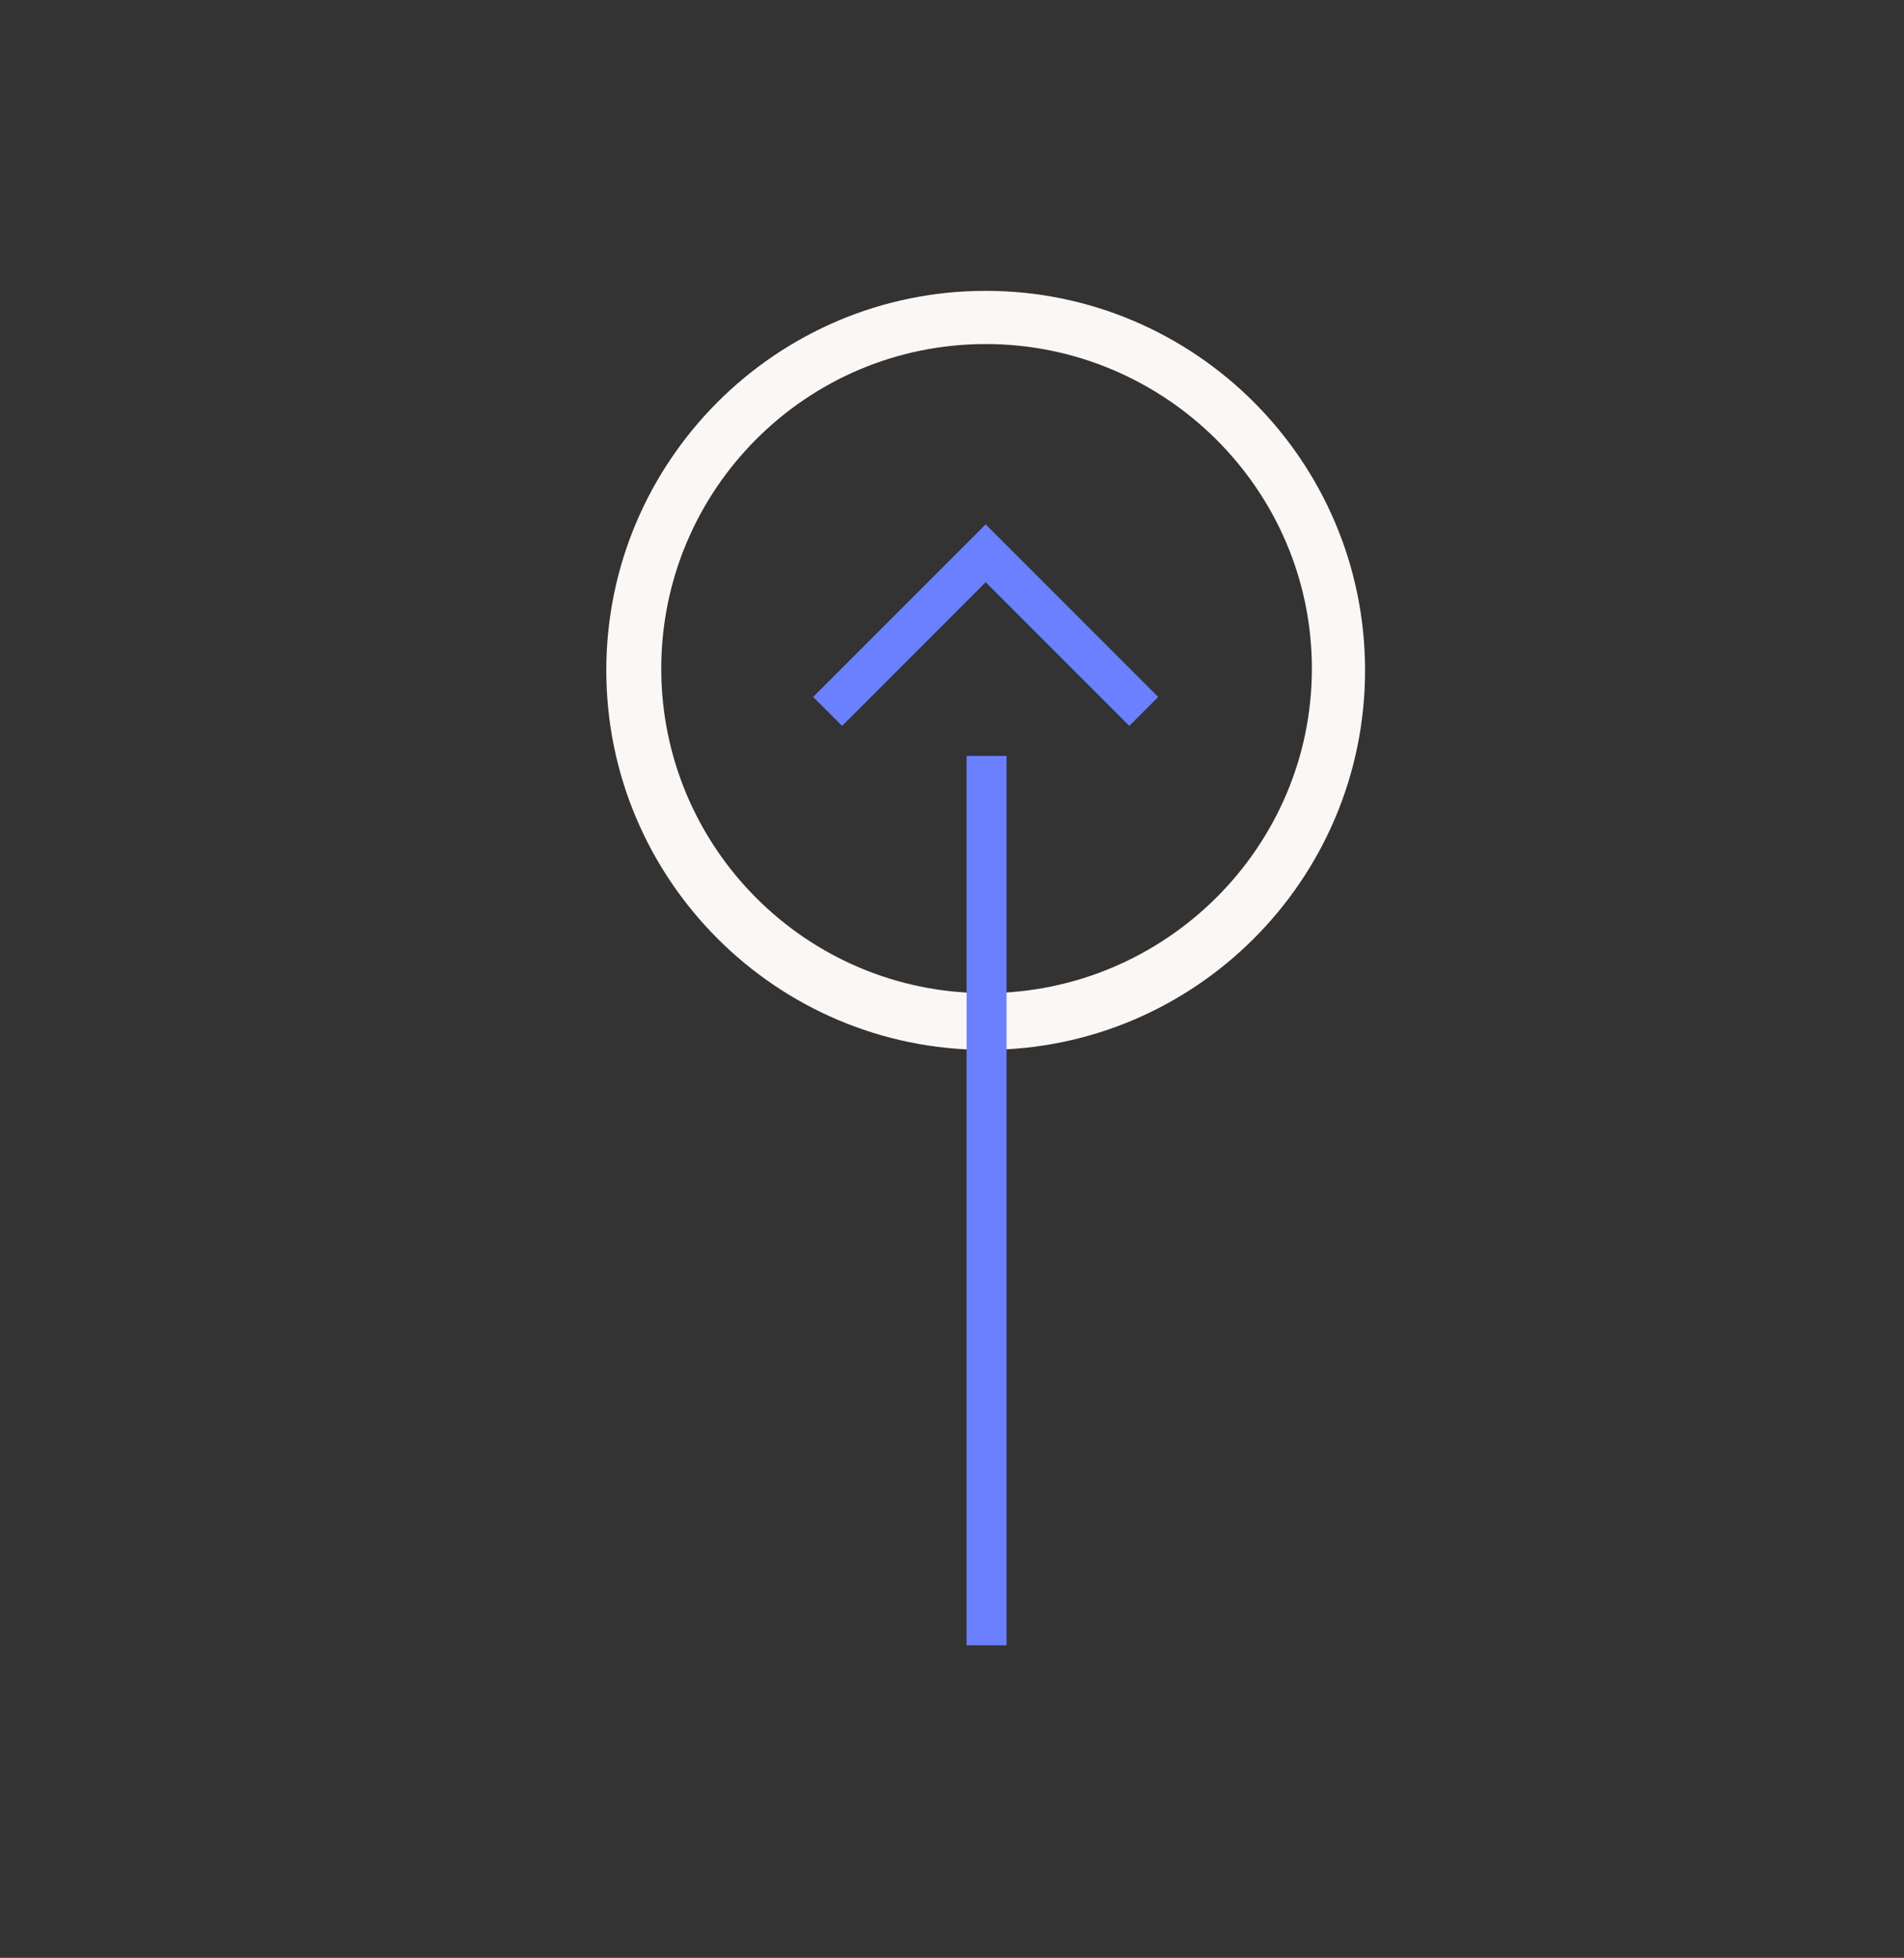
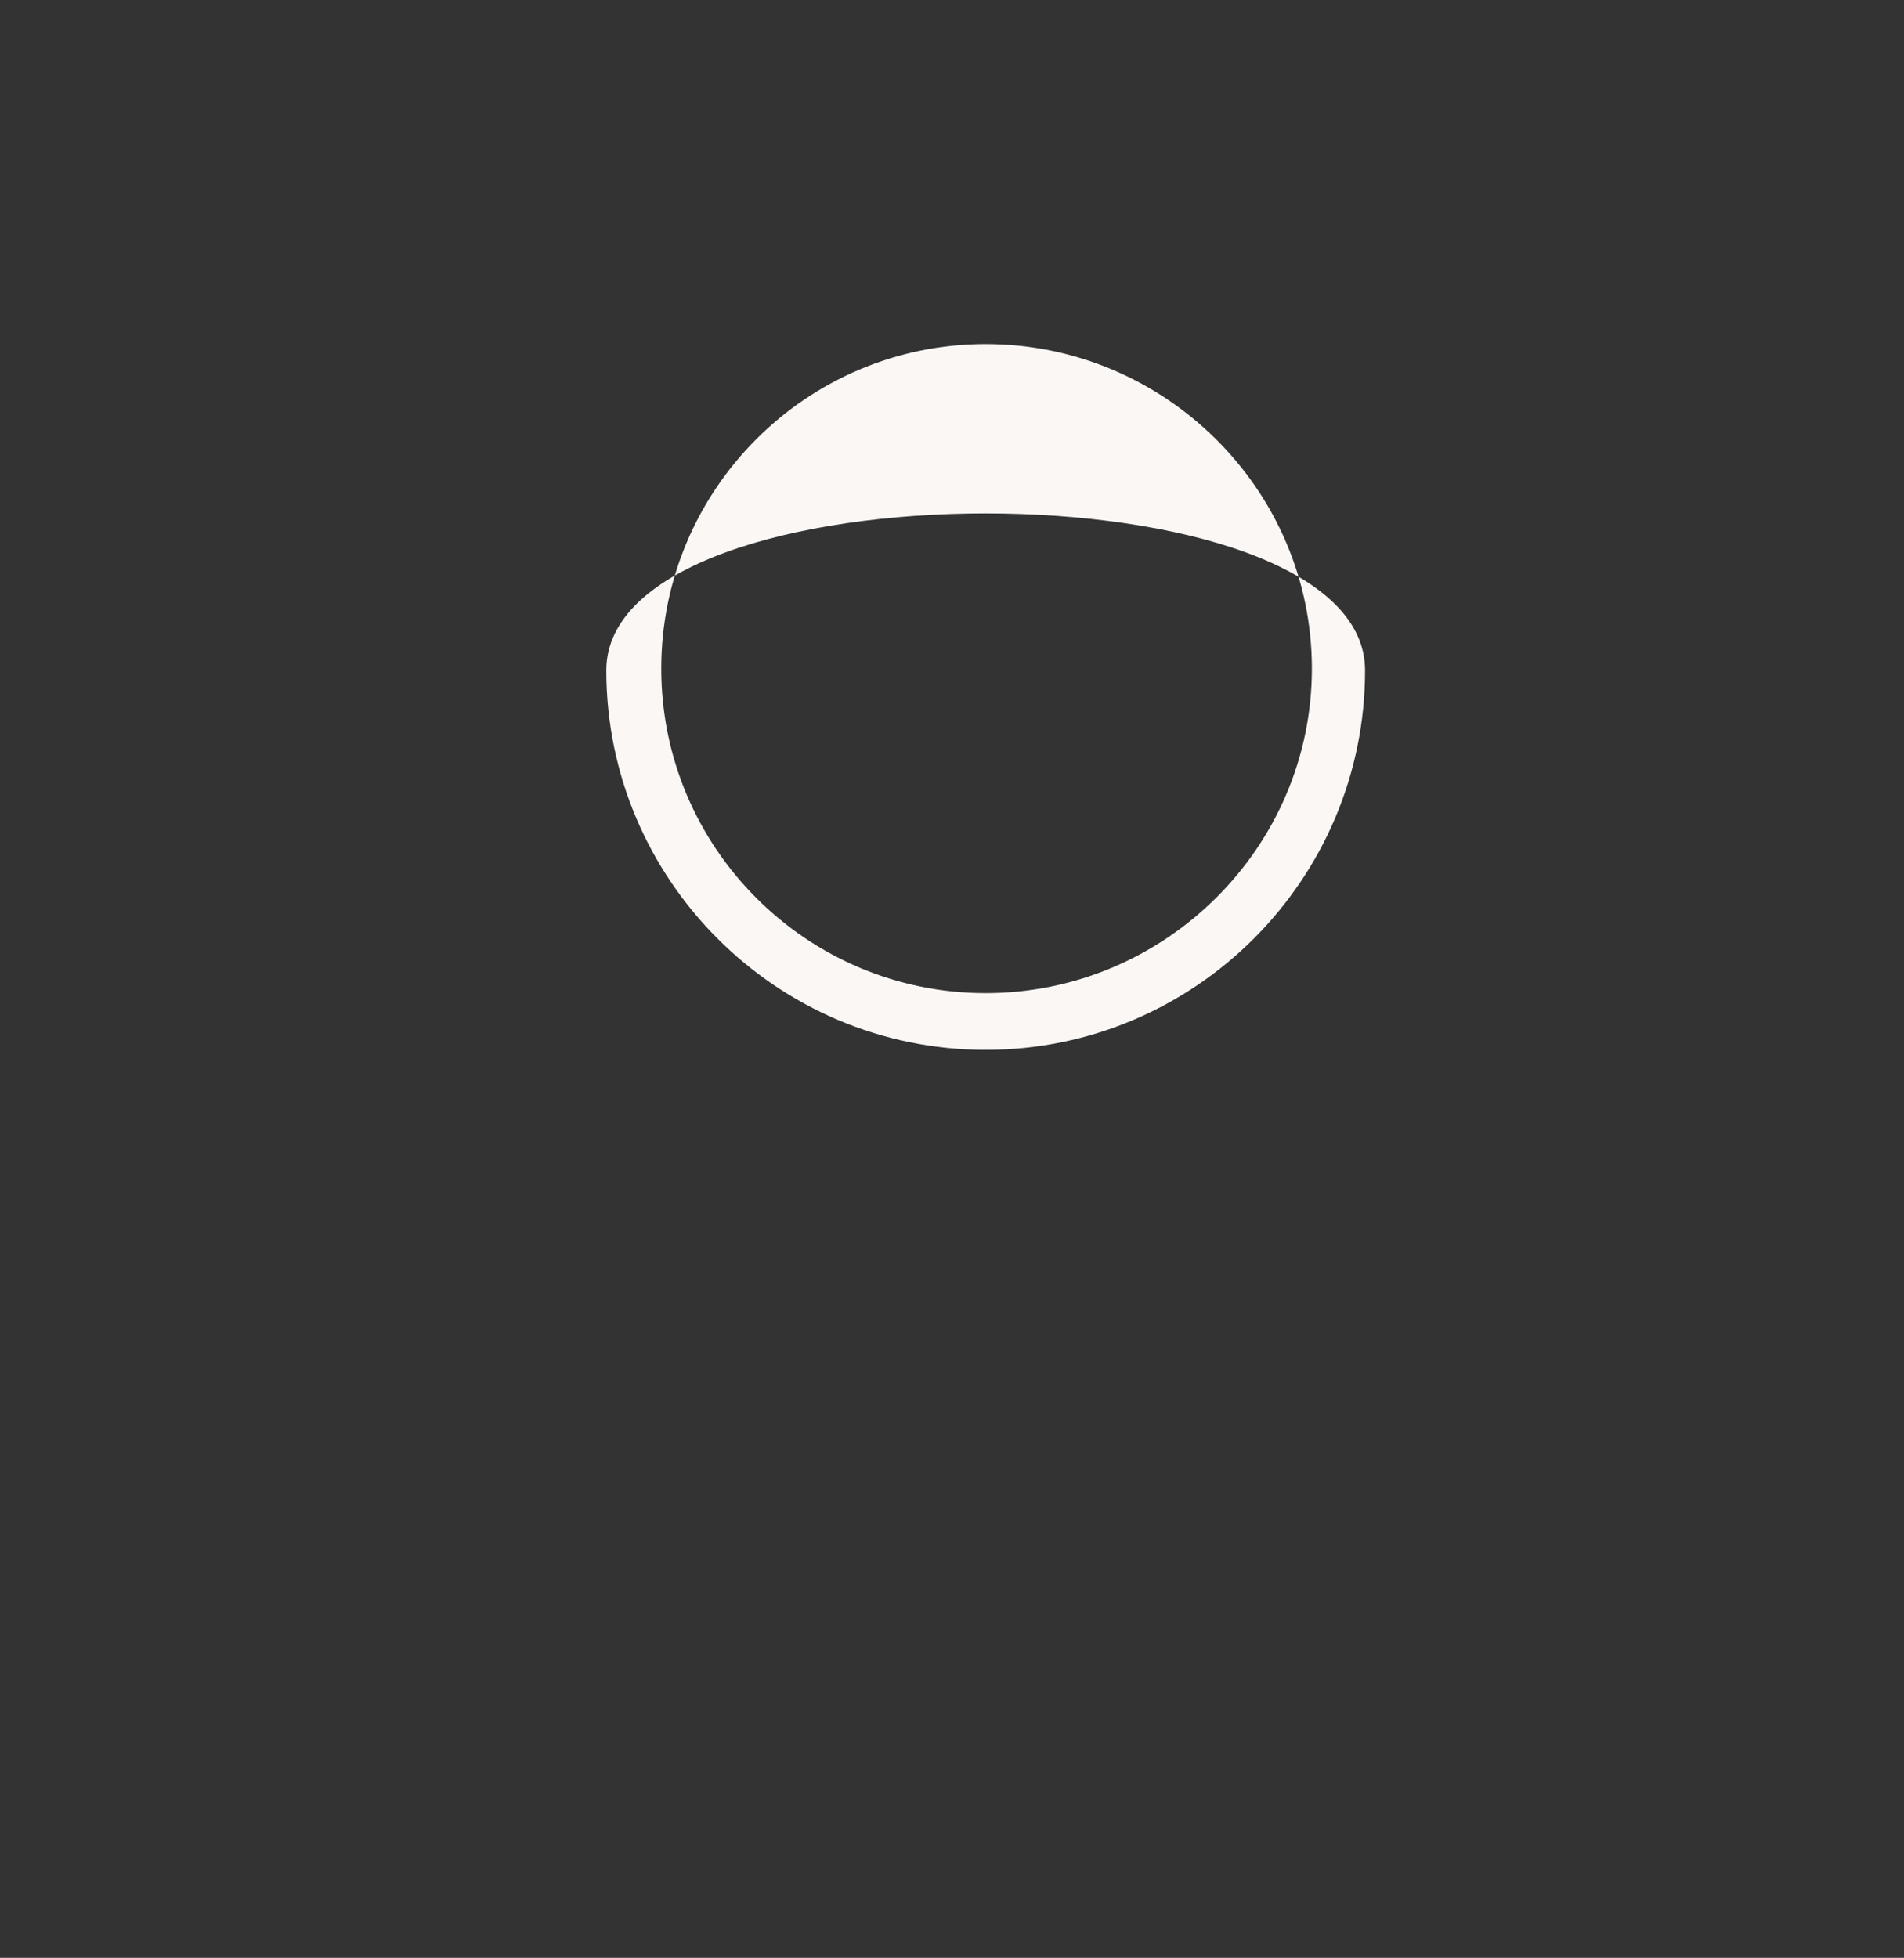
<svg xmlns="http://www.w3.org/2000/svg" version="1.1" id="assets" x="0px" y="0px" viewBox="0 0 107.4 110.4" style="enable-background:new 0 0 107.4 110.4;" xml:space="preserve">
  <rect x="0" y="0" width="107.4" height="110.4" fill="#333333" stroke="none" />
  <style type="text/css">
	.st0{fill:#FAF7F5;}
	.st1{fill:#6B80FF;stroke:#6B80FF;stroke-width:0.75;stroke-miterlimit:10;}
</style>
-   <path class="st0" d="M55.6,59.2c-11.8,0-21.4-9.6-21.4-21.4s9.6-21.4,21.4-21.4S77,26,77,37.8S67.4,59.2,55.6,59.2z M55.6,19.4  c-10.1,0-18.3,8.2-18.3,18.3S45.5,56,55.6,56S74,47.8,74,37.7S65.7,19.4,55.6,19.4z" />
-   <rect x="54.9" y="43" class="st1" width="1.5" height="49.4" />
-   <polygon class="st1" points="63.7,40.4 55.6,32.3 47.5,40.4 46.4,39.3 55.6,30.1 64.8,39.3 " />
+   <path class="st0" d="M55.6,59.2c-11.8,0-21.4-9.6-21.4-21.4S77,26,77,37.8S67.4,59.2,55.6,59.2z M55.6,19.4  c-10.1,0-18.3,8.2-18.3,18.3S45.5,56,55.6,56S74,47.8,74,37.7S65.7,19.4,55.6,19.4z" />
</svg>